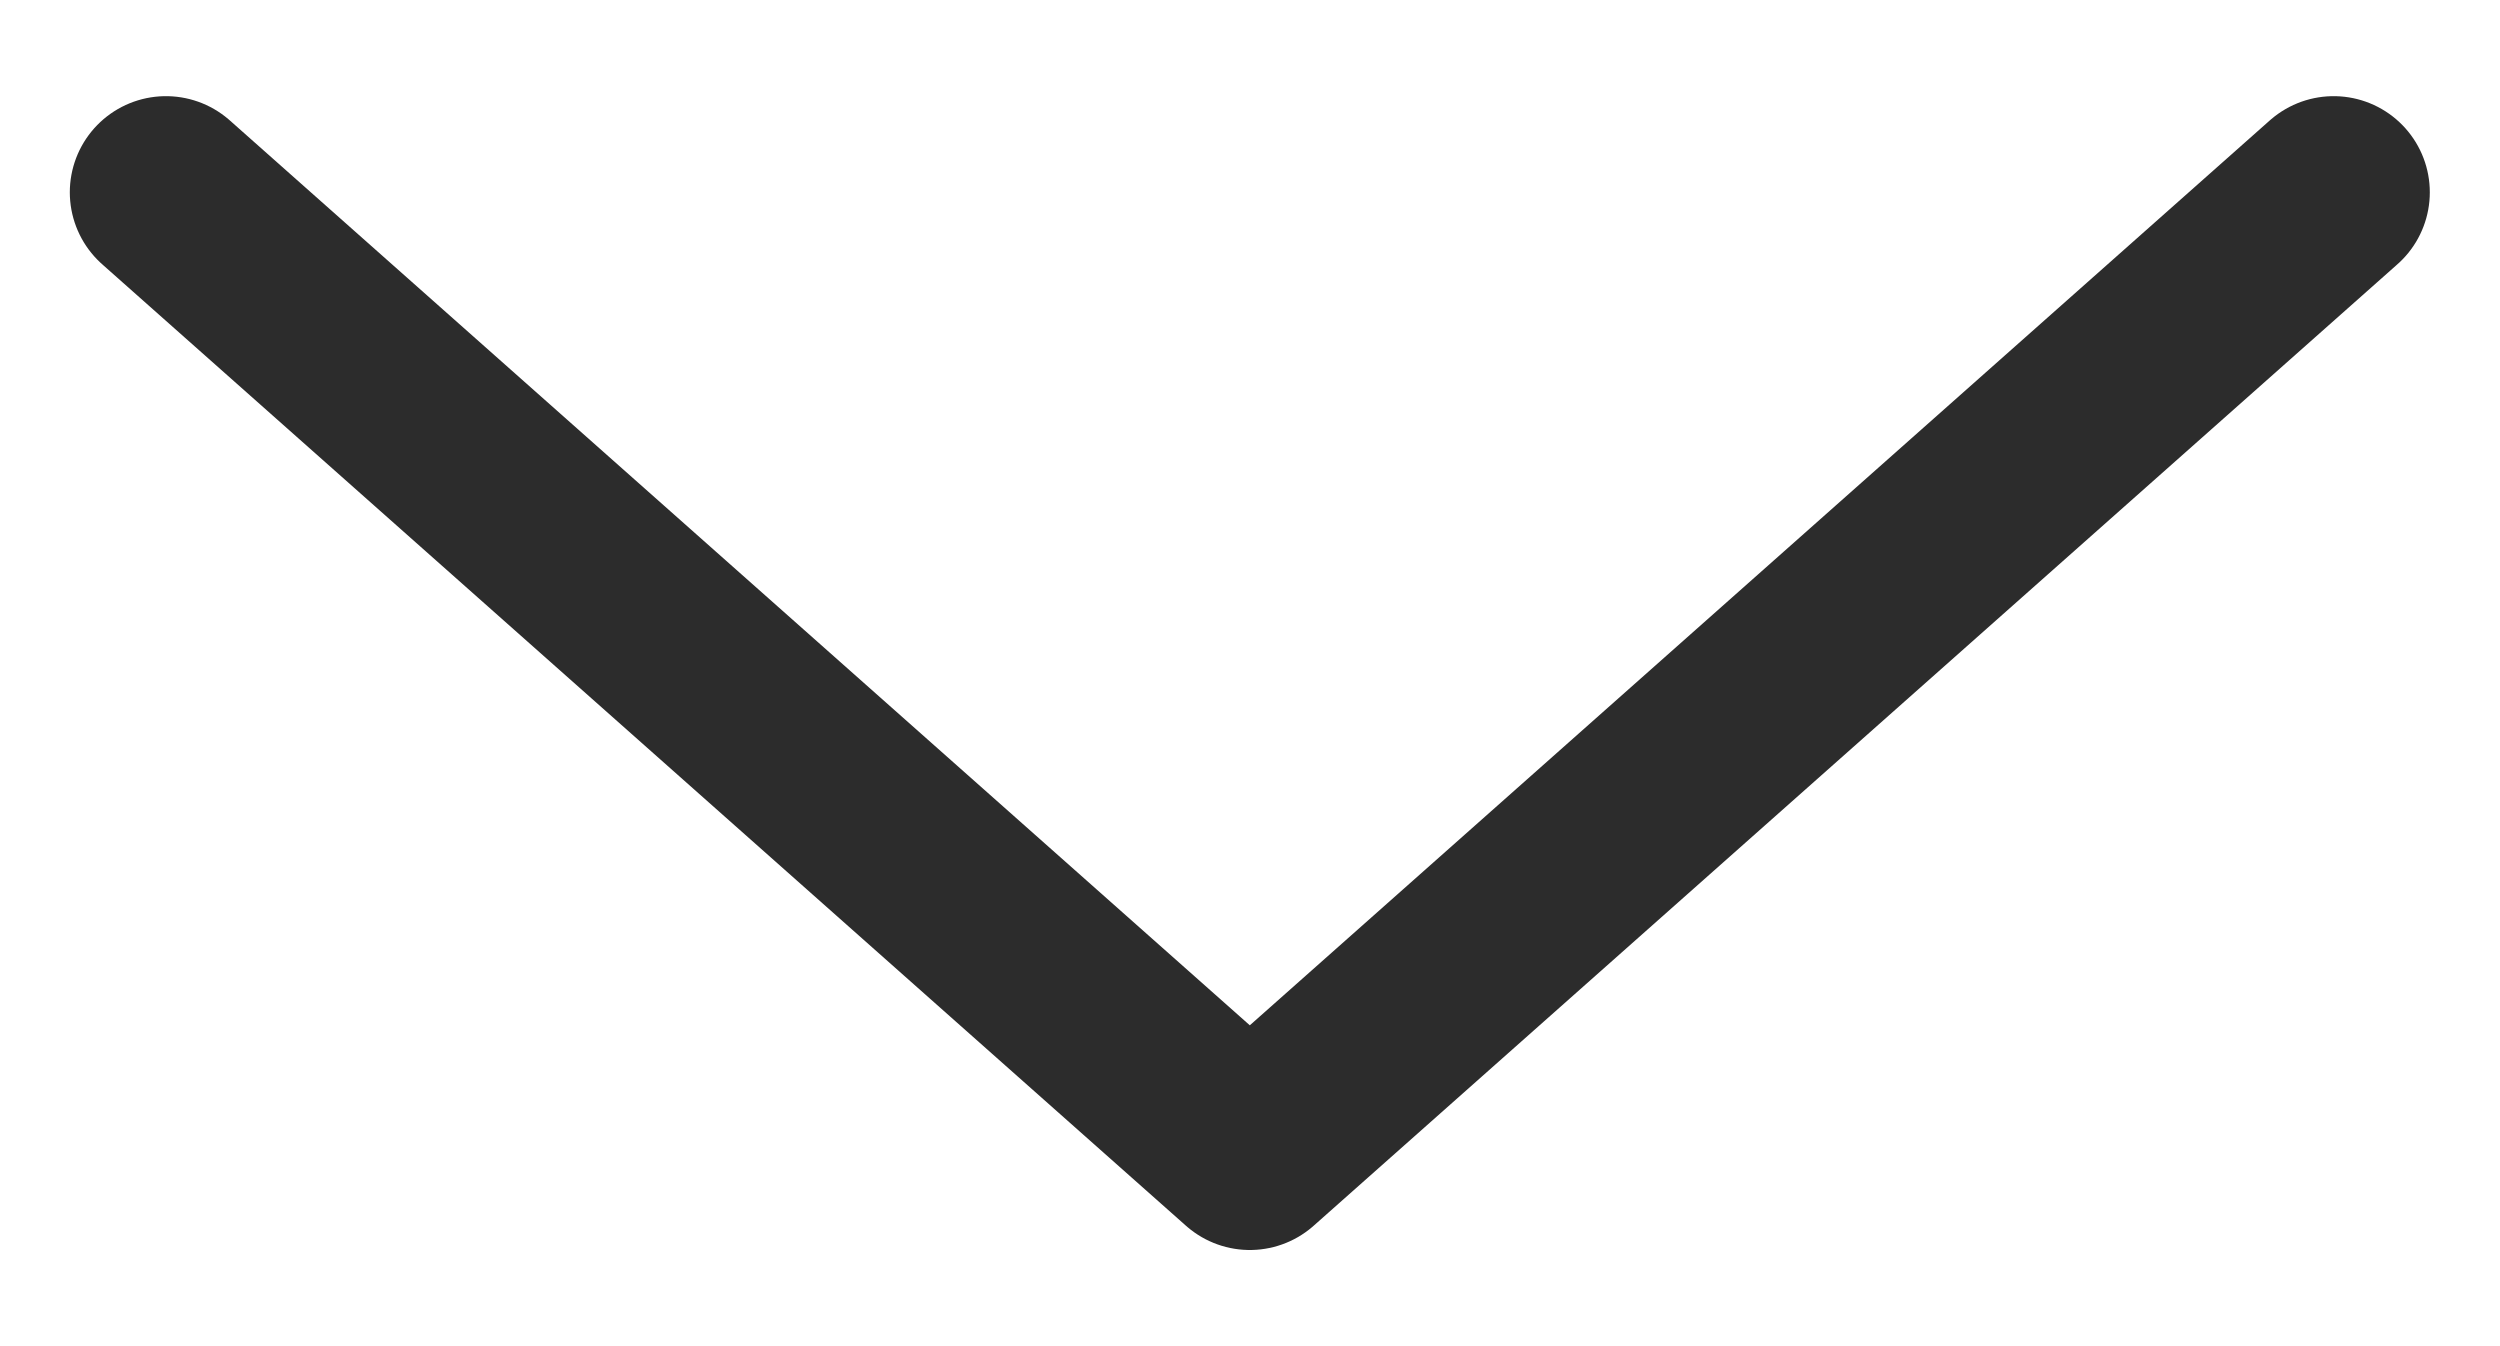
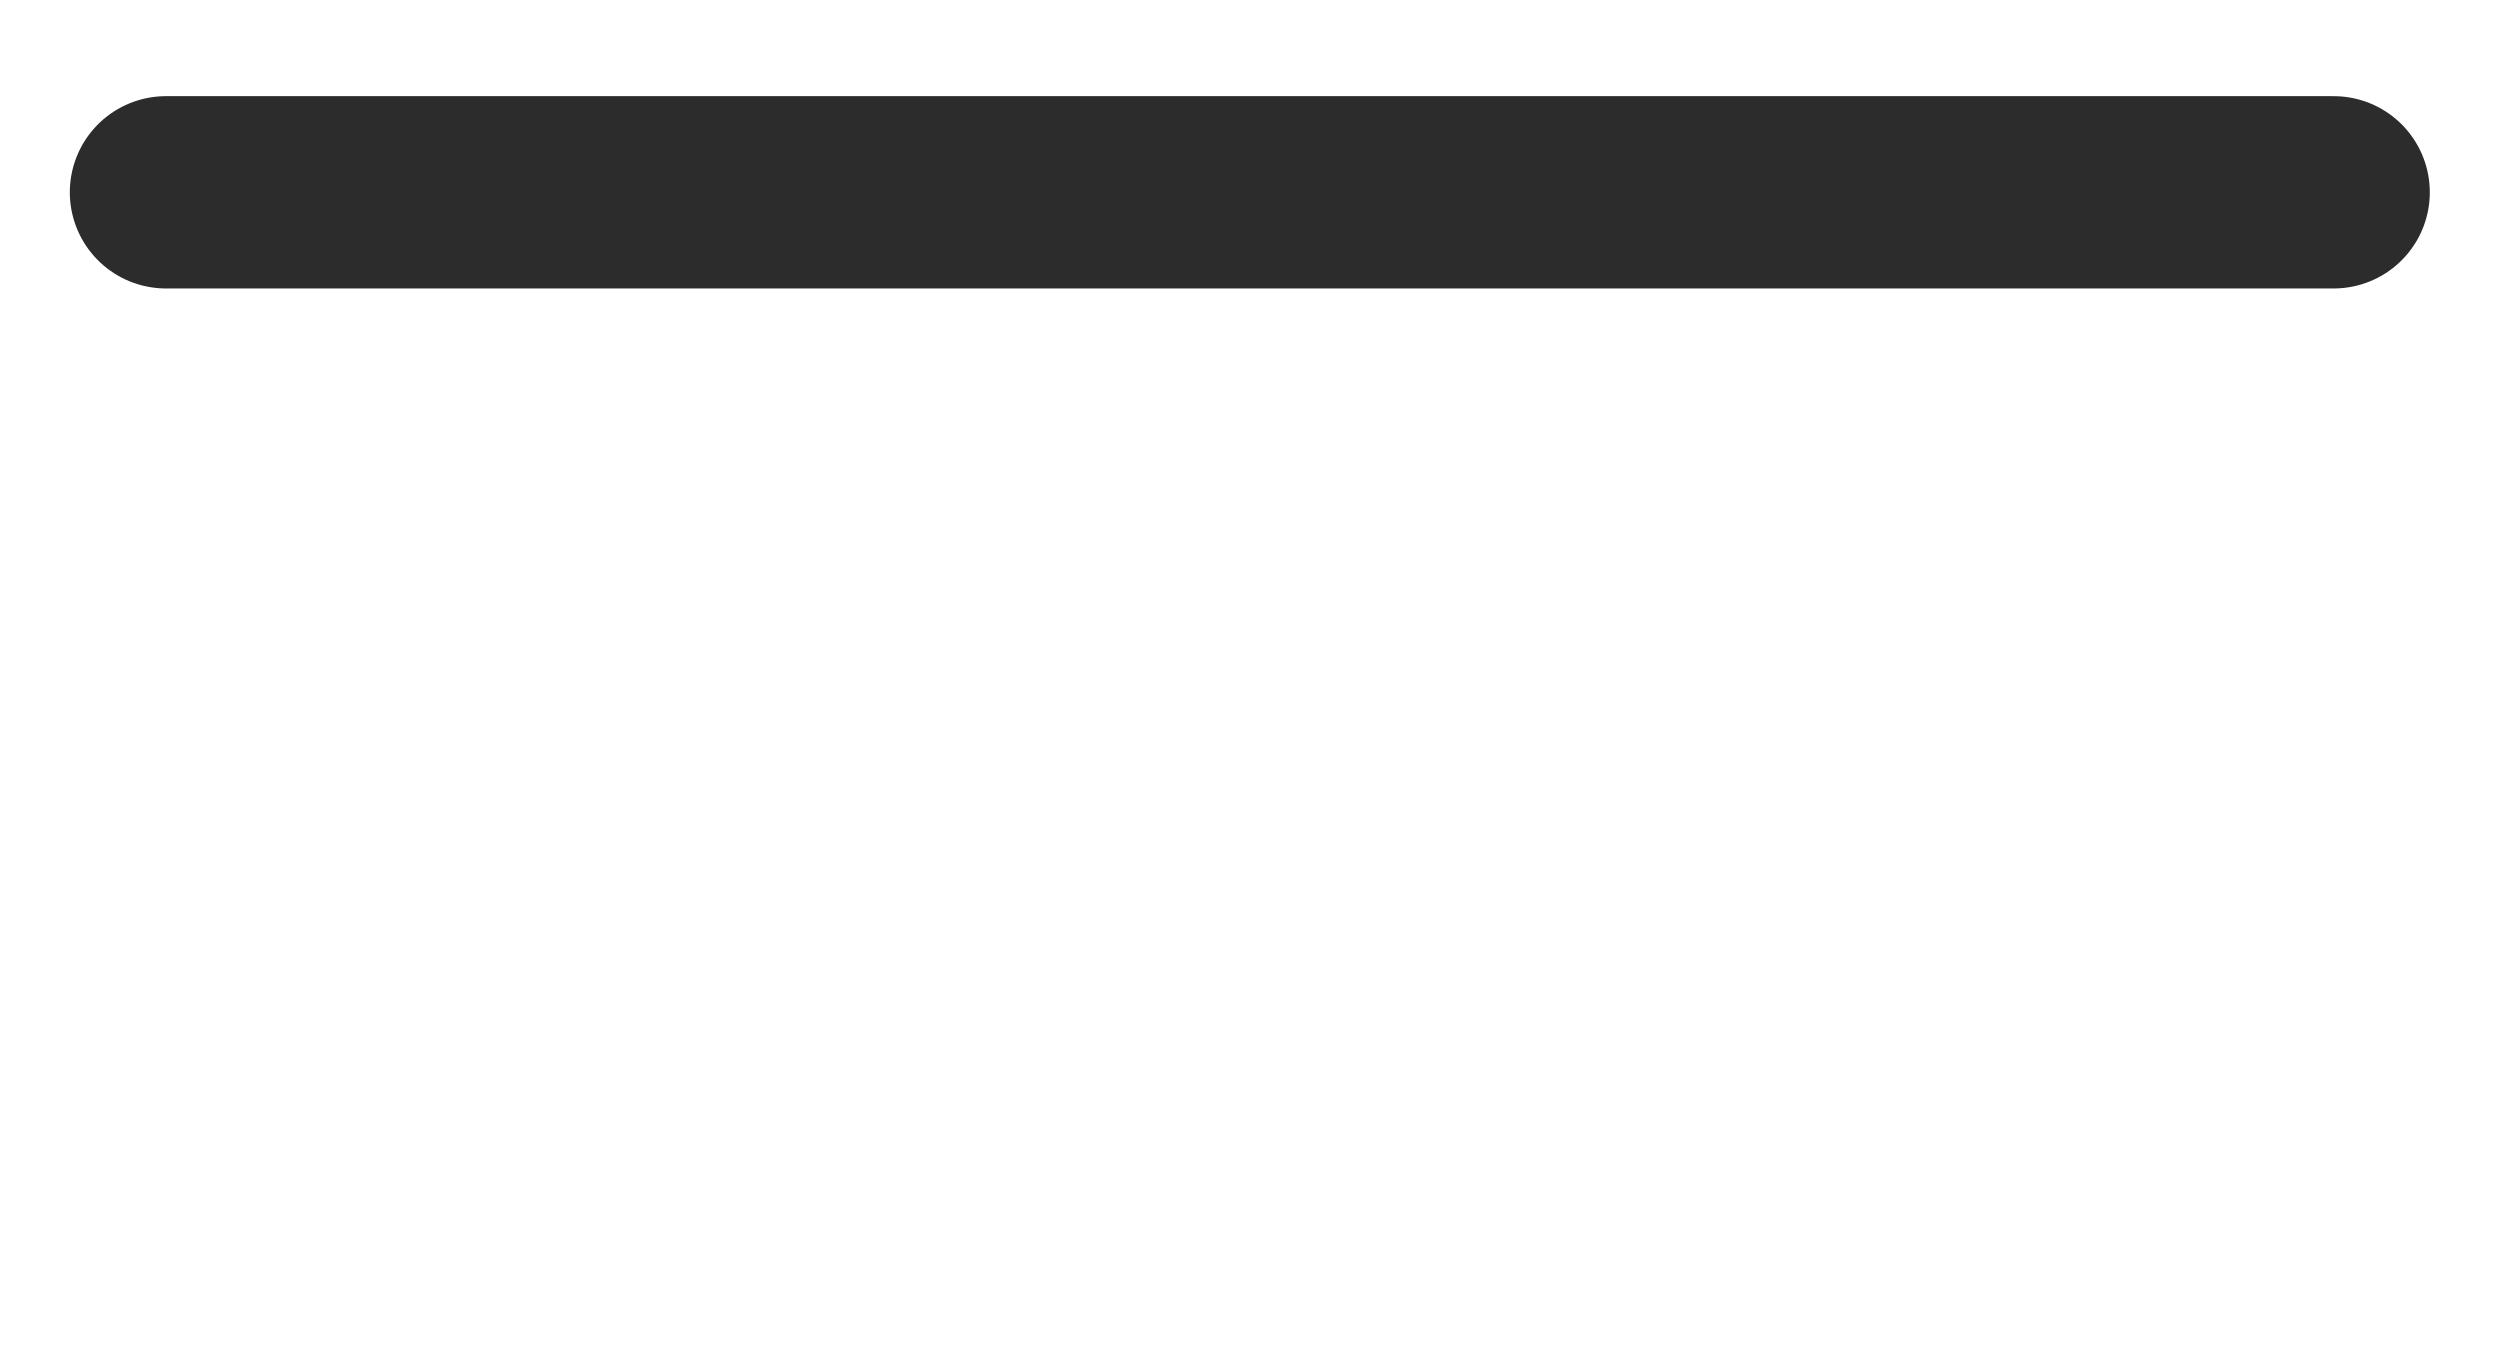
<svg xmlns="http://www.w3.org/2000/svg" width="13" height="7" viewBox="0 0 13 7" fill="none">
-   <path d="M0.863 1L6.499 6L12.135 1" stroke="#2C2C2C" stroke-linecap="round" stroke-linejoin="round" />
+   <path d="M0.863 1L12.135 1" stroke="#2C2C2C" stroke-linecap="round" stroke-linejoin="round" />
</svg>